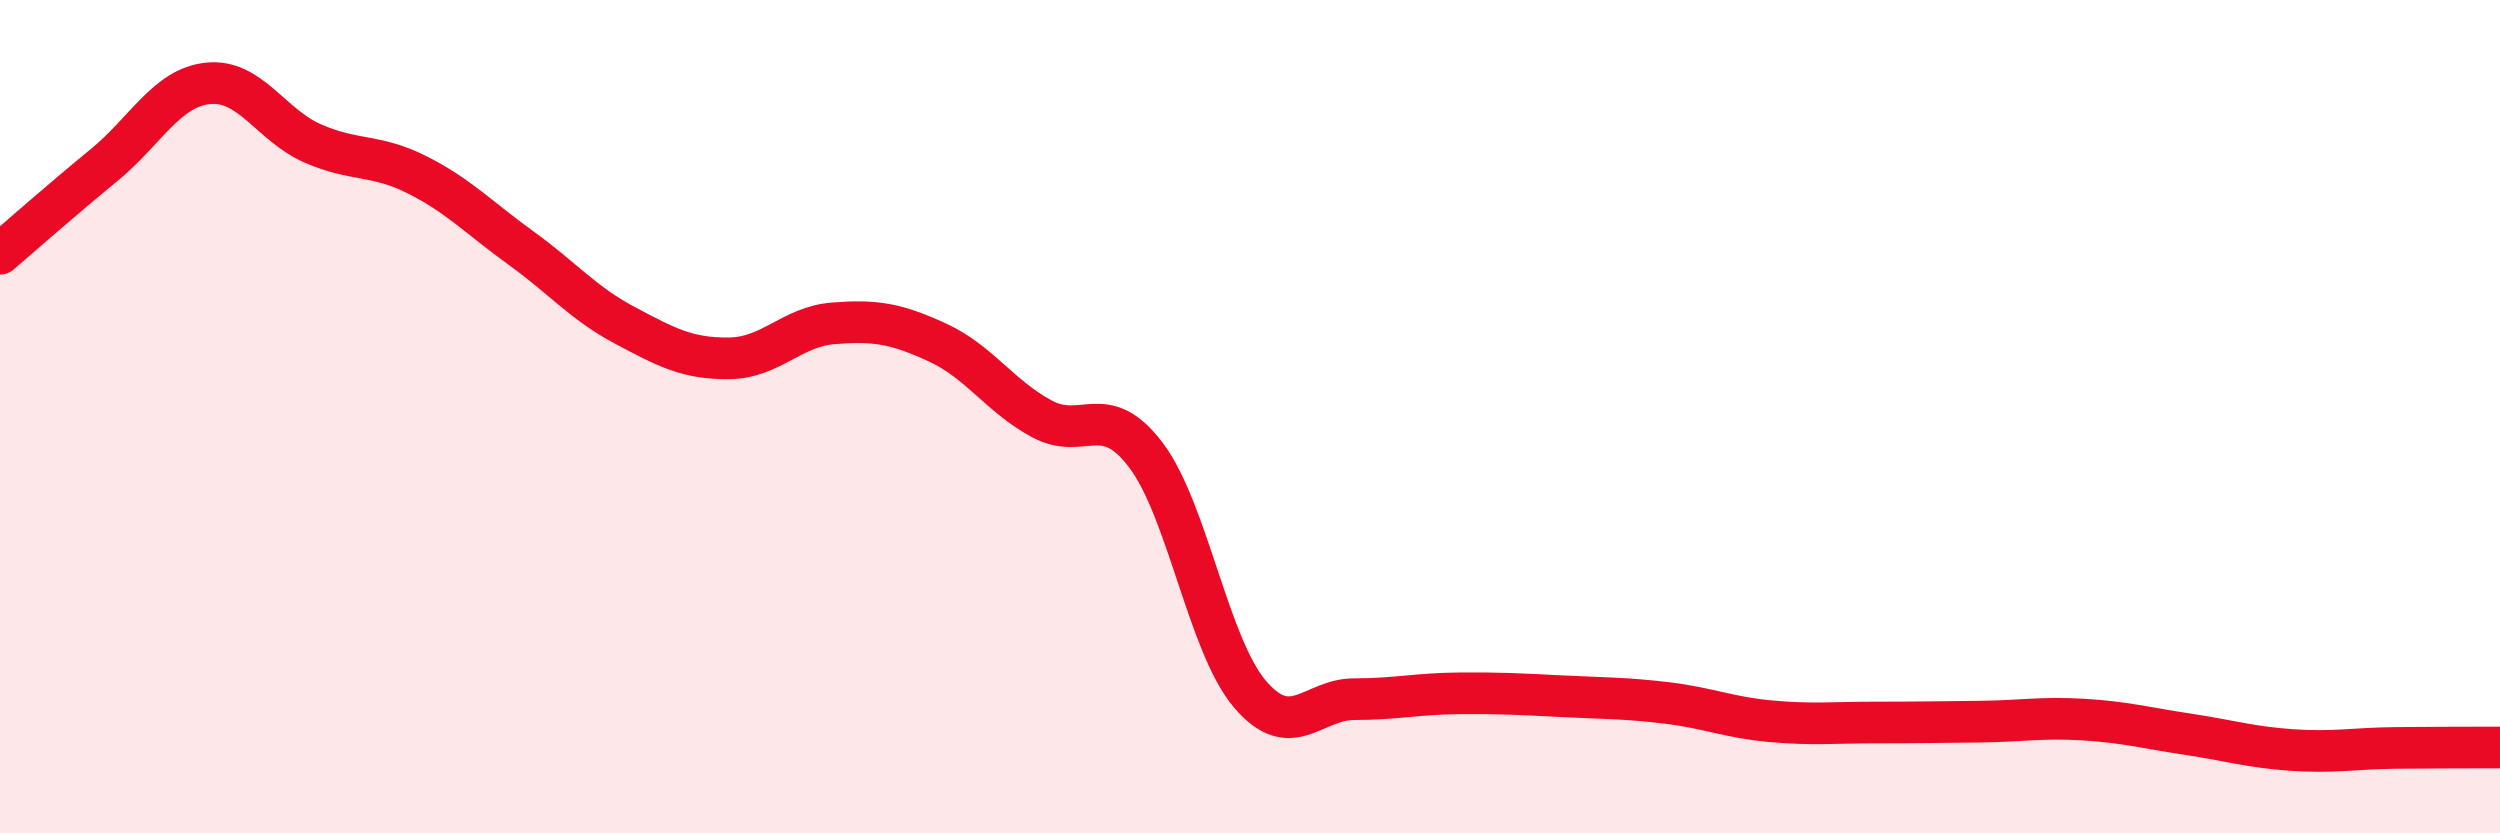
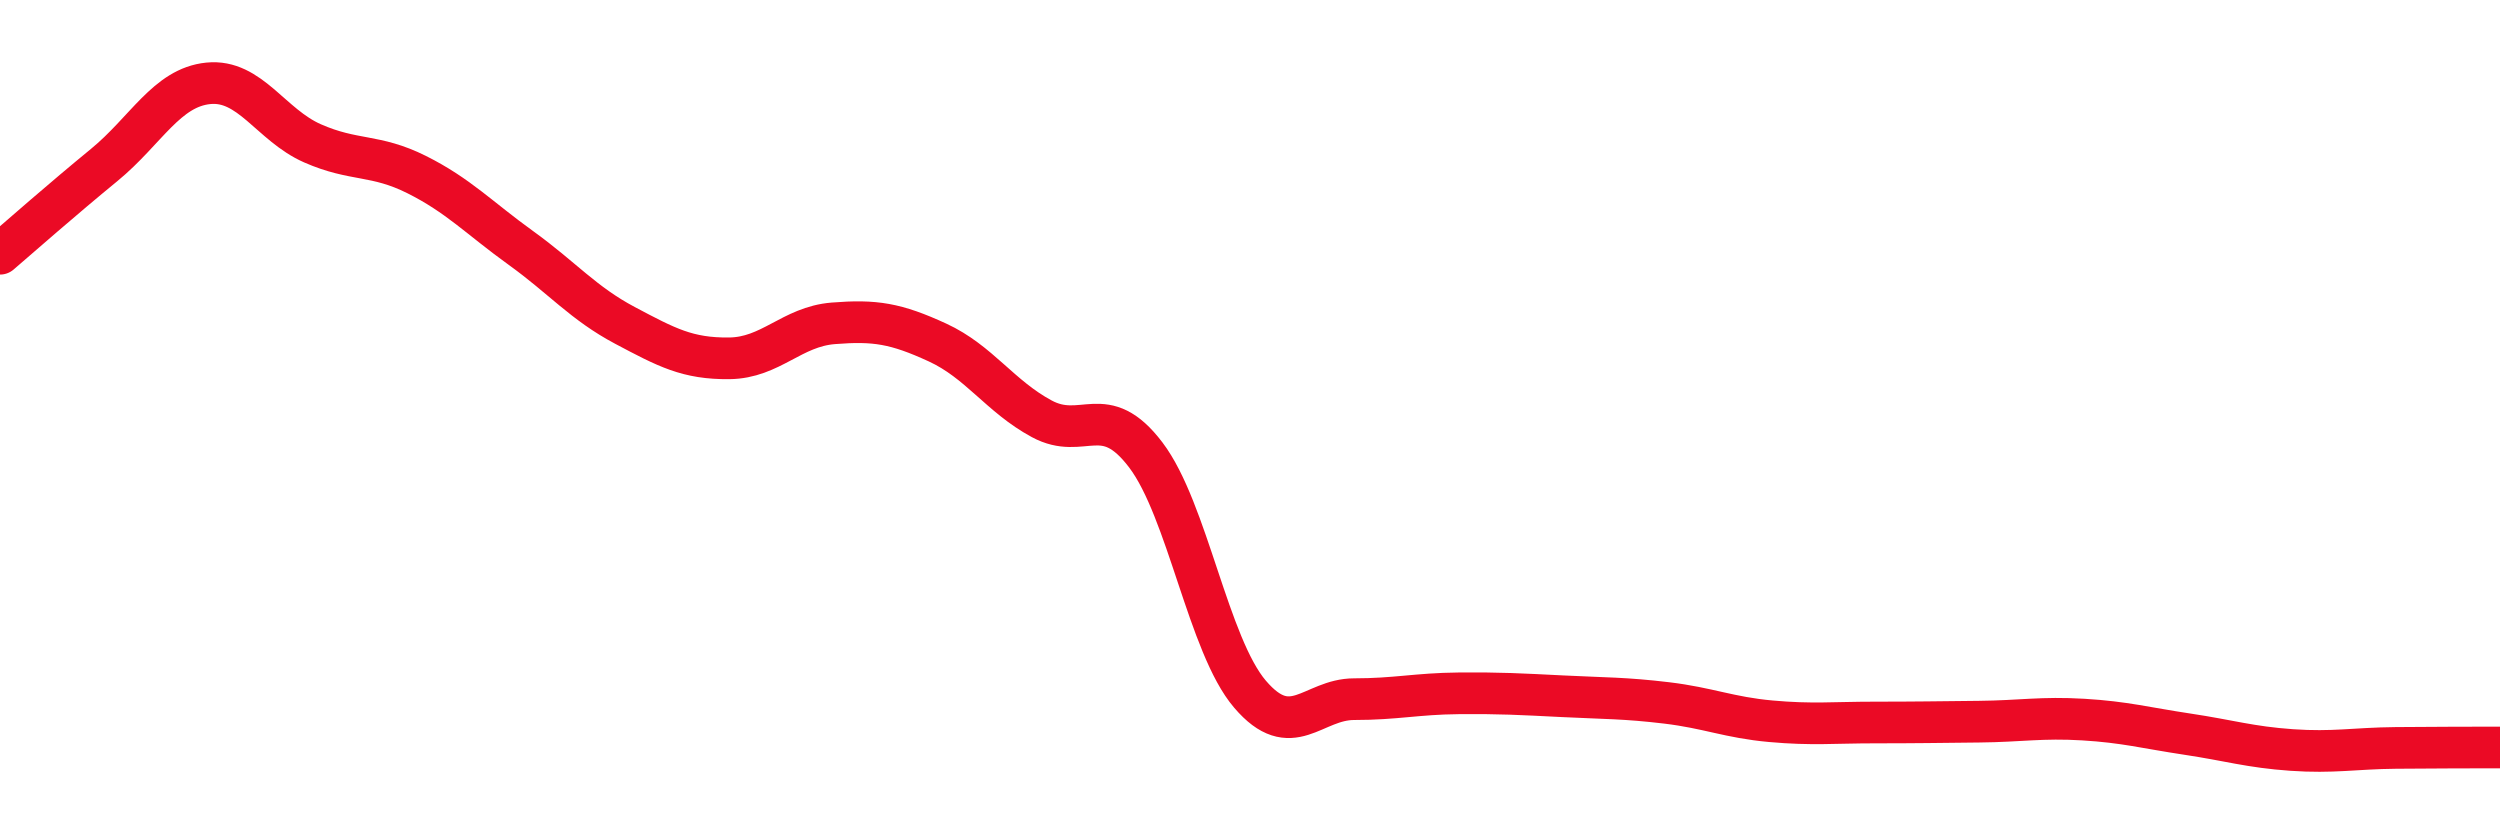
<svg xmlns="http://www.w3.org/2000/svg" width="60" height="20" viewBox="0 0 60 20">
-   <path d="M 0,6.09 C 0.5,5.66 1.5,4.78 2.5,3.96 C 3.5,3.14 4,2.1 5,2 C 6,1.9 6.5,3 7.5,3.44 C 8.5,3.88 9,3.69 10,4.19 C 11,4.69 11.5,5.23 12.5,5.95 C 13.5,6.67 14,7.28 15,7.81 C 16,8.34 16.5,8.61 17.5,8.6 C 18.5,8.59 19,7.84 20,7.76 C 21,7.68 21.5,7.76 22.5,8.22 C 23.5,8.68 24,9.51 25,10.05 C 26,10.59 26.5,9.6 27.5,10.92 C 28.5,12.24 29,15.49 30,16.66 C 31,17.83 31.5,16.78 32.5,16.78 C 33.5,16.78 34,16.65 35,16.64 C 36,16.63 36.5,16.66 37.5,16.71 C 38.5,16.76 39,16.75 40,16.87 C 41,16.99 41.5,17.22 42.5,17.31 C 43.5,17.4 44,17.34 45,17.34 C 46,17.34 46.5,17.33 47.5,17.32 C 48.5,17.31 49,17.21 50,17.27 C 51,17.33 51.5,17.47 52.5,17.62 C 53.5,17.77 54,17.93 55,18 C 56,18.07 56.5,17.96 57.5,17.95 C 58.5,17.94 59.5,17.94 60,17.94L60 20L0 20Z" fill="#EB0A25" opacity="0.1" stroke-linecap="round" stroke-linejoin="round" />
  <path d="M 0,6.09 C 0.5,5.66 1.5,4.78 2.5,3.96 C 3.5,3.14 4,2.1 5,2 C 6,1.9 6.5,3 7.5,3.44 C 8.5,3.88 9,3.69 10,4.19 C 11,4.69 11.5,5.23 12.5,5.95 C 13.5,6.67 14,7.28 15,7.81 C 16,8.34 16.5,8.61 17.5,8.6 C 18.5,8.59 19,7.84 20,7.76 C 21,7.68 21.5,7.76 22.5,8.22 C 23.5,8.68 24,9.51 25,10.05 C 26,10.59 26.5,9.6 27.5,10.92 C 28.5,12.24 29,15.49 30,16.66 C 31,17.83 31.5,16.78 32.5,16.78 C 33.5,16.78 34,16.65 35,16.64 C 36,16.63 36.5,16.66 37.5,16.71 C 38.5,16.76 39,16.75 40,16.87 C 41,16.99 41.5,17.22 42.5,17.31 C 43.5,17.4 44,17.34 45,17.34 C 46,17.34 46.5,17.33 47.5,17.32 C 48.5,17.31 49,17.21 50,17.27 C 51,17.33 51.5,17.47 52.5,17.62 C 53.5,17.77 54,17.93 55,18 C 56,18.07 56.5,17.96 57.5,17.95 C 58.5,17.94 59.5,17.94 60,17.94" stroke="#EB0A25" stroke-width="1" fill="none" stroke-linecap="round" stroke-linejoin="round" />
</svg>